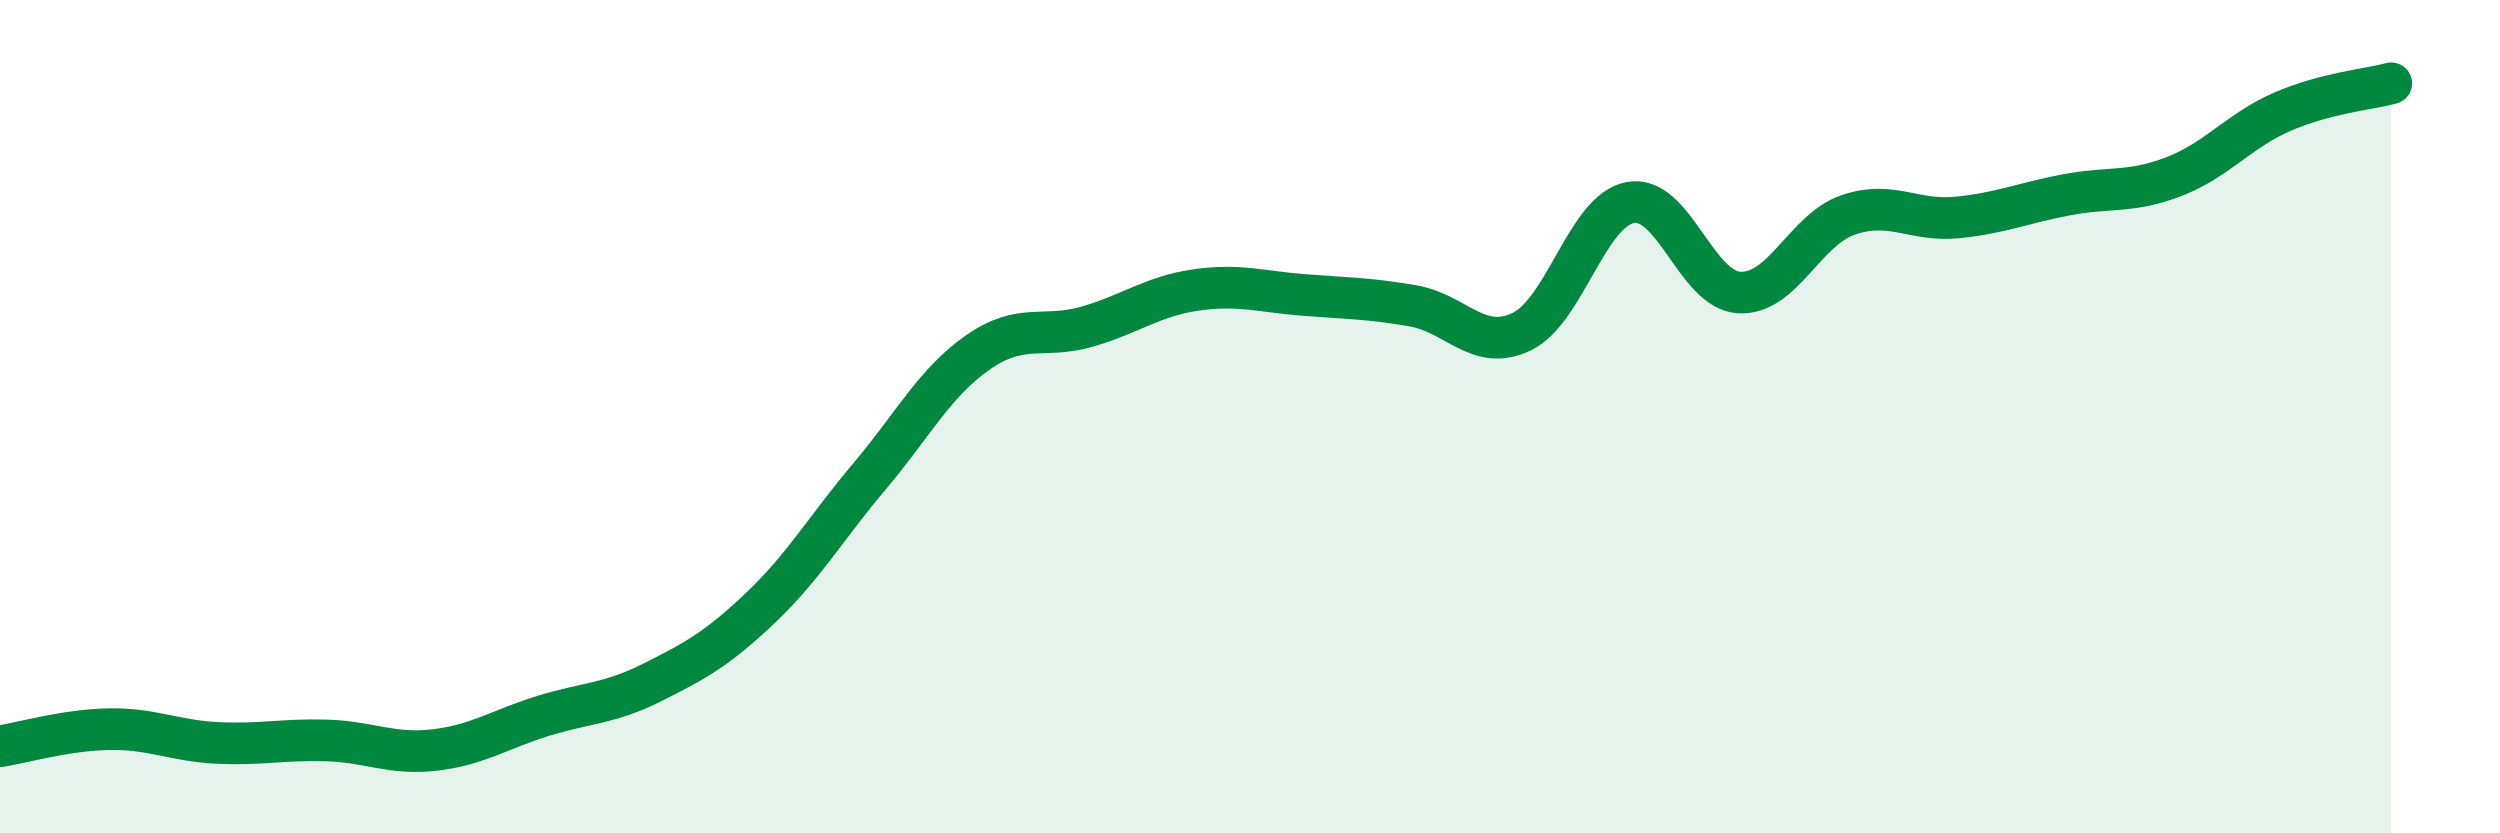
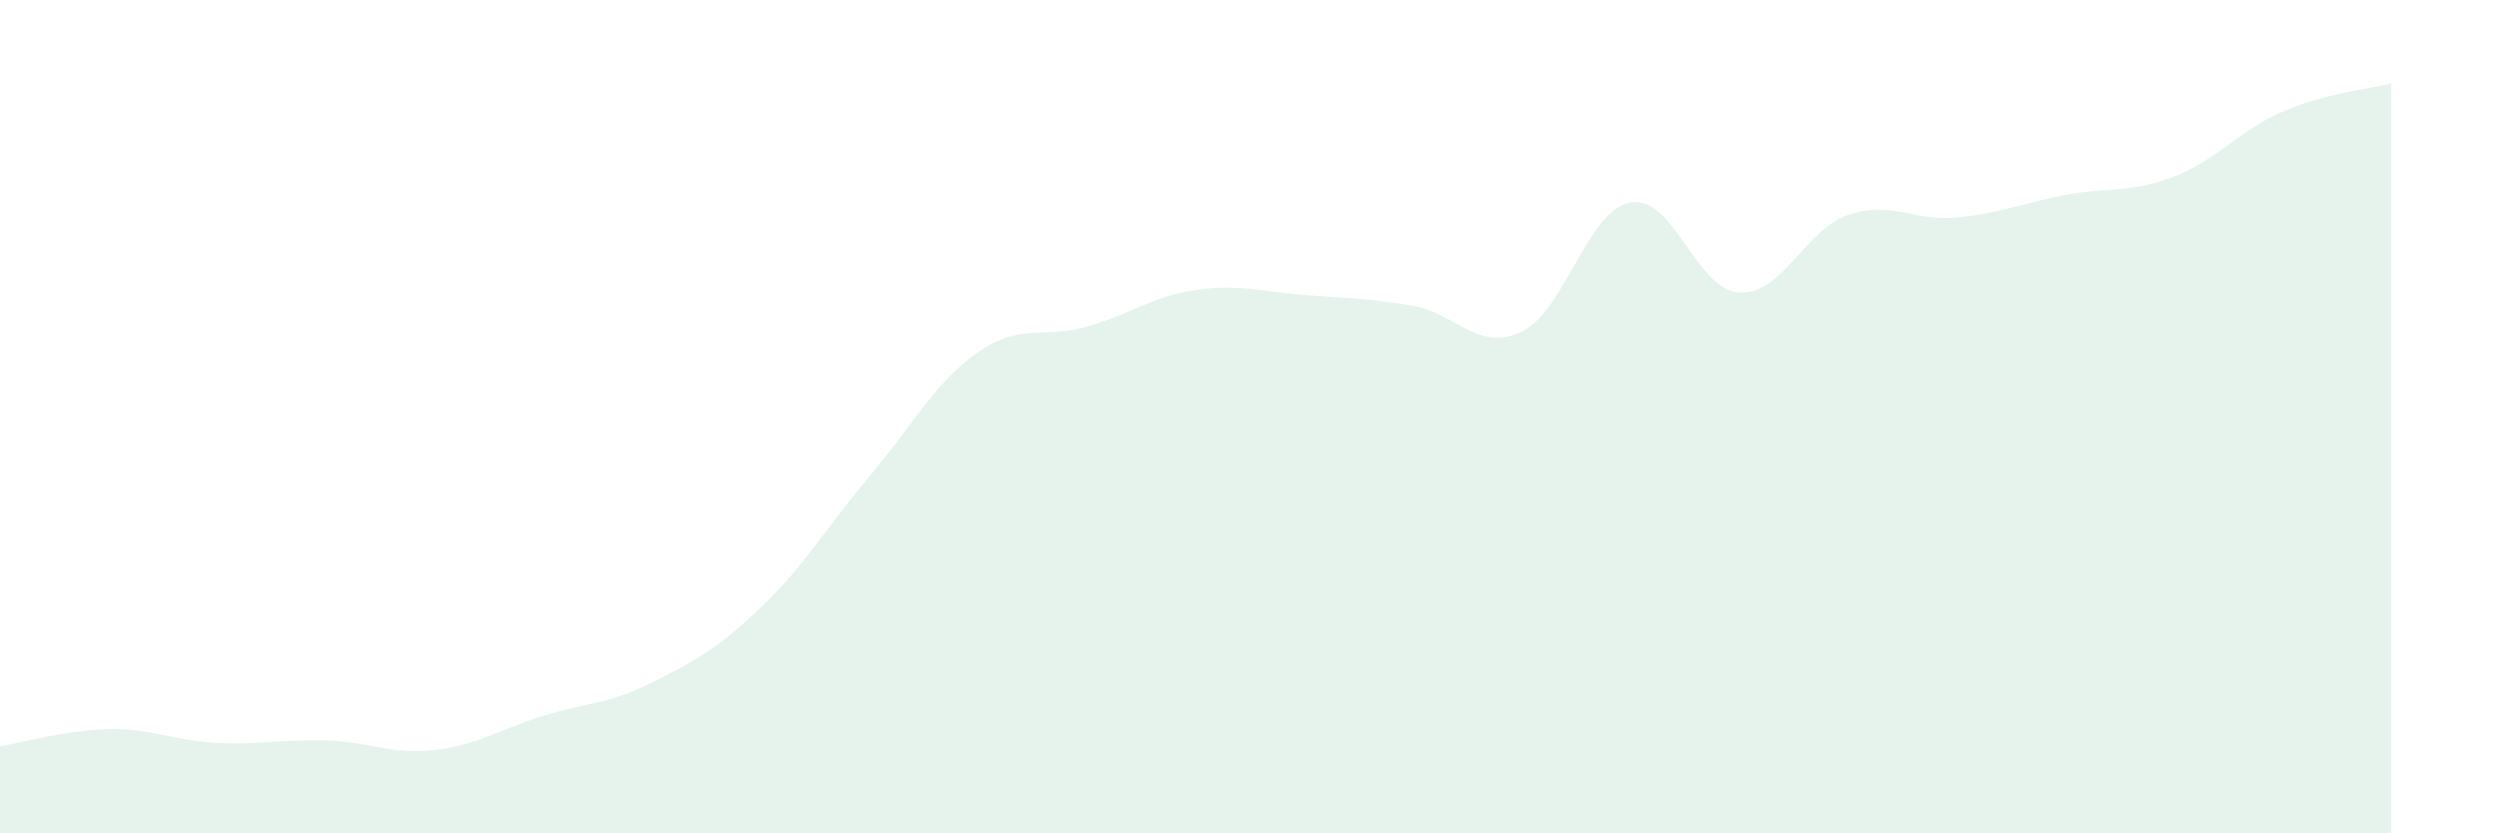
<svg xmlns="http://www.w3.org/2000/svg" width="60" height="20" viewBox="0 0 60 20">
  <path d="M 0,17.91 C 0.52,17.83 1.57,17.52 2.61,17.5 C 3.65,17.48 4.18,17.78 5.22,17.83 C 6.26,17.88 6.79,17.74 7.83,17.77 C 8.87,17.8 9.39,18.12 10.43,18 C 11.47,17.88 12,17.5 13.04,17.18 C 14.08,16.86 14.61,16.9 15.65,16.38 C 16.69,15.86 17.22,15.57 18.26,14.58 C 19.3,13.59 19.83,12.66 20.87,11.43 C 21.91,10.2 22.44,9.17 23.48,8.45 C 24.52,7.73 25.05,8.14 26.09,7.84 C 27.13,7.54 27.66,7.11 28.7,6.96 C 29.74,6.81 30.26,7 31.3,7.08 C 32.34,7.16 32.87,7.16 33.91,7.34 C 34.95,7.52 35.48,8.46 36.52,7.96 C 37.56,7.46 38.09,5.05 39.13,4.86 C 40.17,4.67 40.7,6.96 41.74,7.02 C 42.78,7.08 43.31,5.52 44.35,5.16 C 45.39,4.8 45.92,5.32 46.96,5.22 C 48,5.12 48.53,4.88 49.57,4.68 C 50.61,4.48 51.13,4.64 52.17,4.24 C 53.21,3.84 53.74,3.13 54.78,2.68 C 55.82,2.23 56.87,2.14 57.39,2L57.39 20L0 20Z" fill="#008740" opacity="0.1" stroke-linecap="round" stroke-linejoin="round" />
-   <path d="M 0,17.91 C 0.52,17.83 1.57,17.52 2.61,17.5 C 3.65,17.48 4.18,17.78 5.22,17.83 C 6.26,17.88 6.79,17.74 7.83,17.77 C 8.87,17.8 9.39,18.12 10.43,18 C 11.47,17.88 12,17.5 13.04,17.18 C 14.08,16.86 14.61,16.9 15.65,16.38 C 16.69,15.86 17.22,15.57 18.26,14.58 C 19.3,13.59 19.83,12.66 20.87,11.43 C 21.91,10.2 22.44,9.17 23.48,8.45 C 24.52,7.73 25.05,8.14 26.09,7.84 C 27.13,7.54 27.66,7.11 28.7,6.96 C 29.74,6.81 30.26,7 31.3,7.08 C 32.34,7.16 32.87,7.16 33.91,7.34 C 34.95,7.52 35.48,8.46 36.52,7.96 C 37.56,7.46 38.09,5.05 39.13,4.86 C 40.17,4.67 40.7,6.96 41.74,7.02 C 42.78,7.08 43.31,5.52 44.35,5.16 C 45.39,4.8 45.92,5.32 46.96,5.22 C 48,5.12 48.53,4.88 49.57,4.68 C 50.61,4.48 51.13,4.64 52.17,4.24 C 53.21,3.84 53.74,3.13 54.78,2.68 C 55.82,2.23 56.87,2.14 57.39,2" stroke="#008740" stroke-width="1" fill="none" stroke-linecap="round" stroke-linejoin="round" />
</svg>